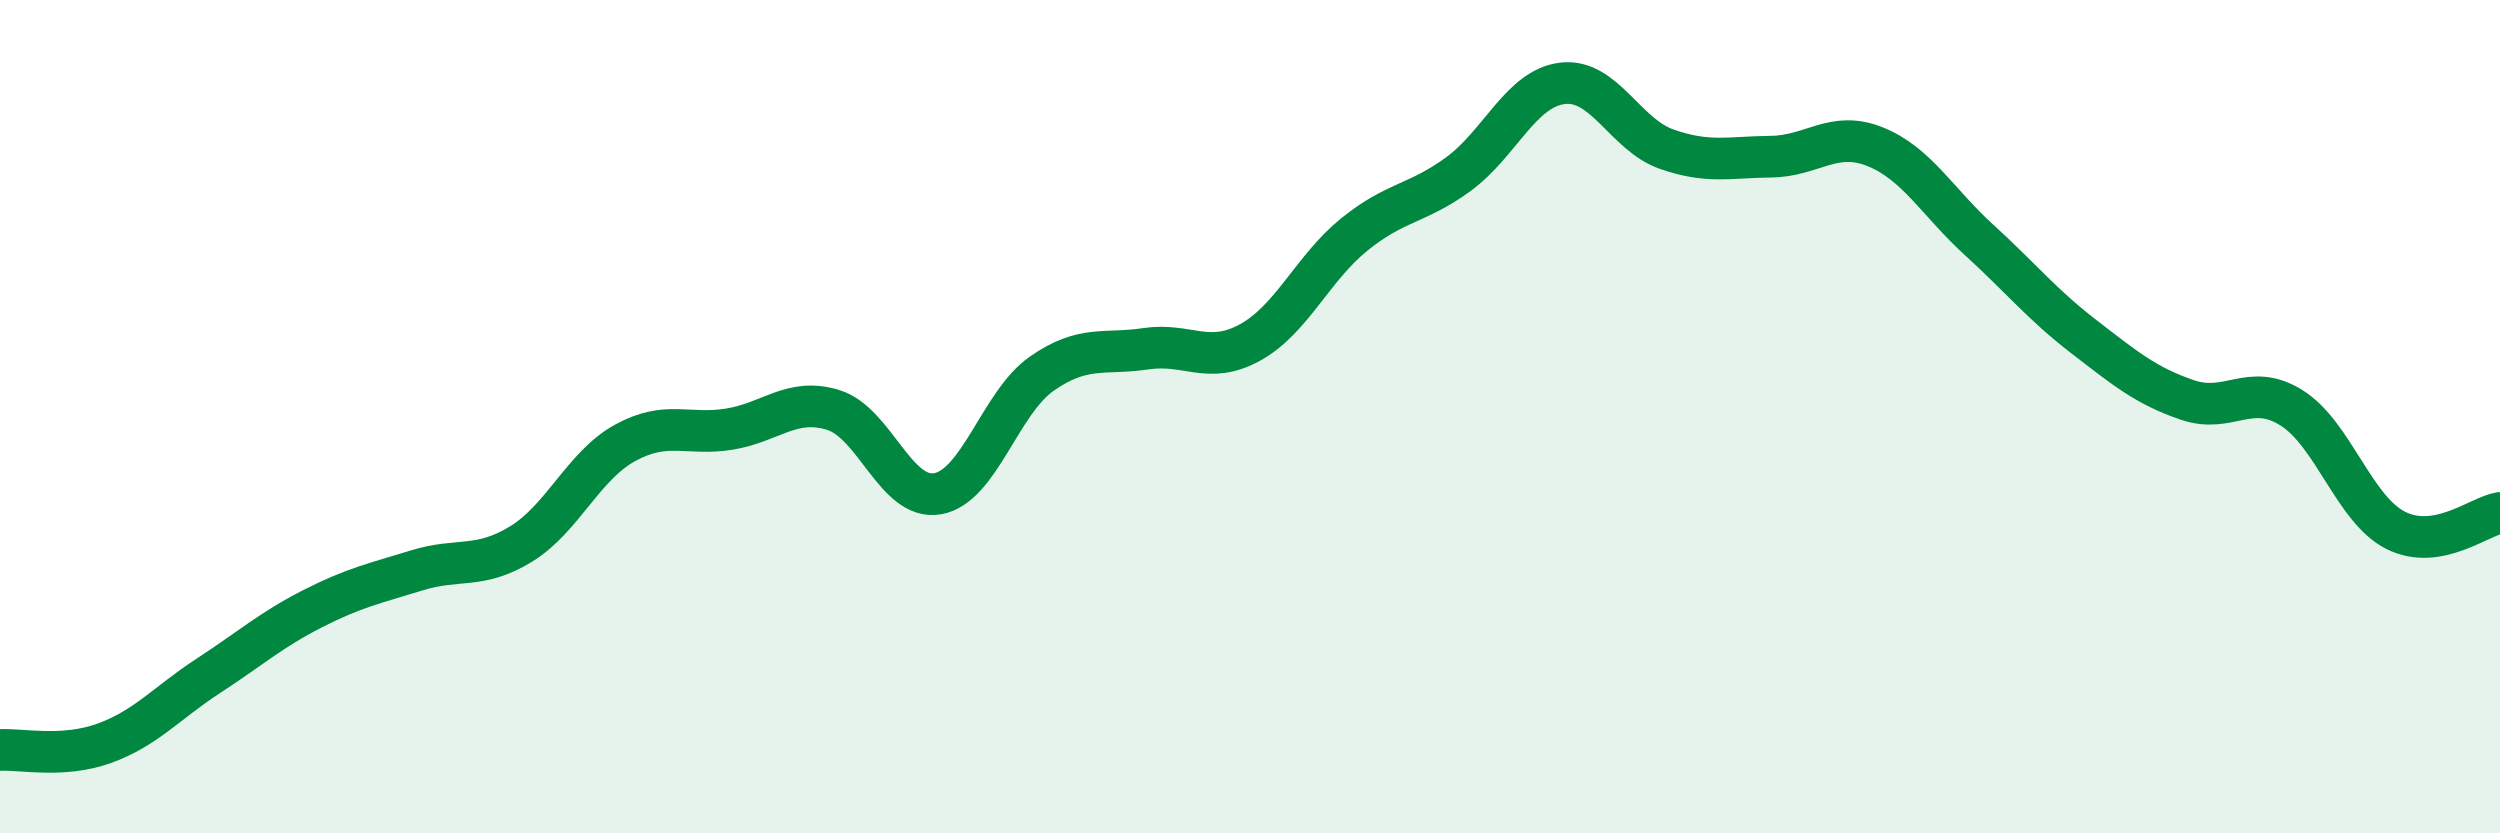
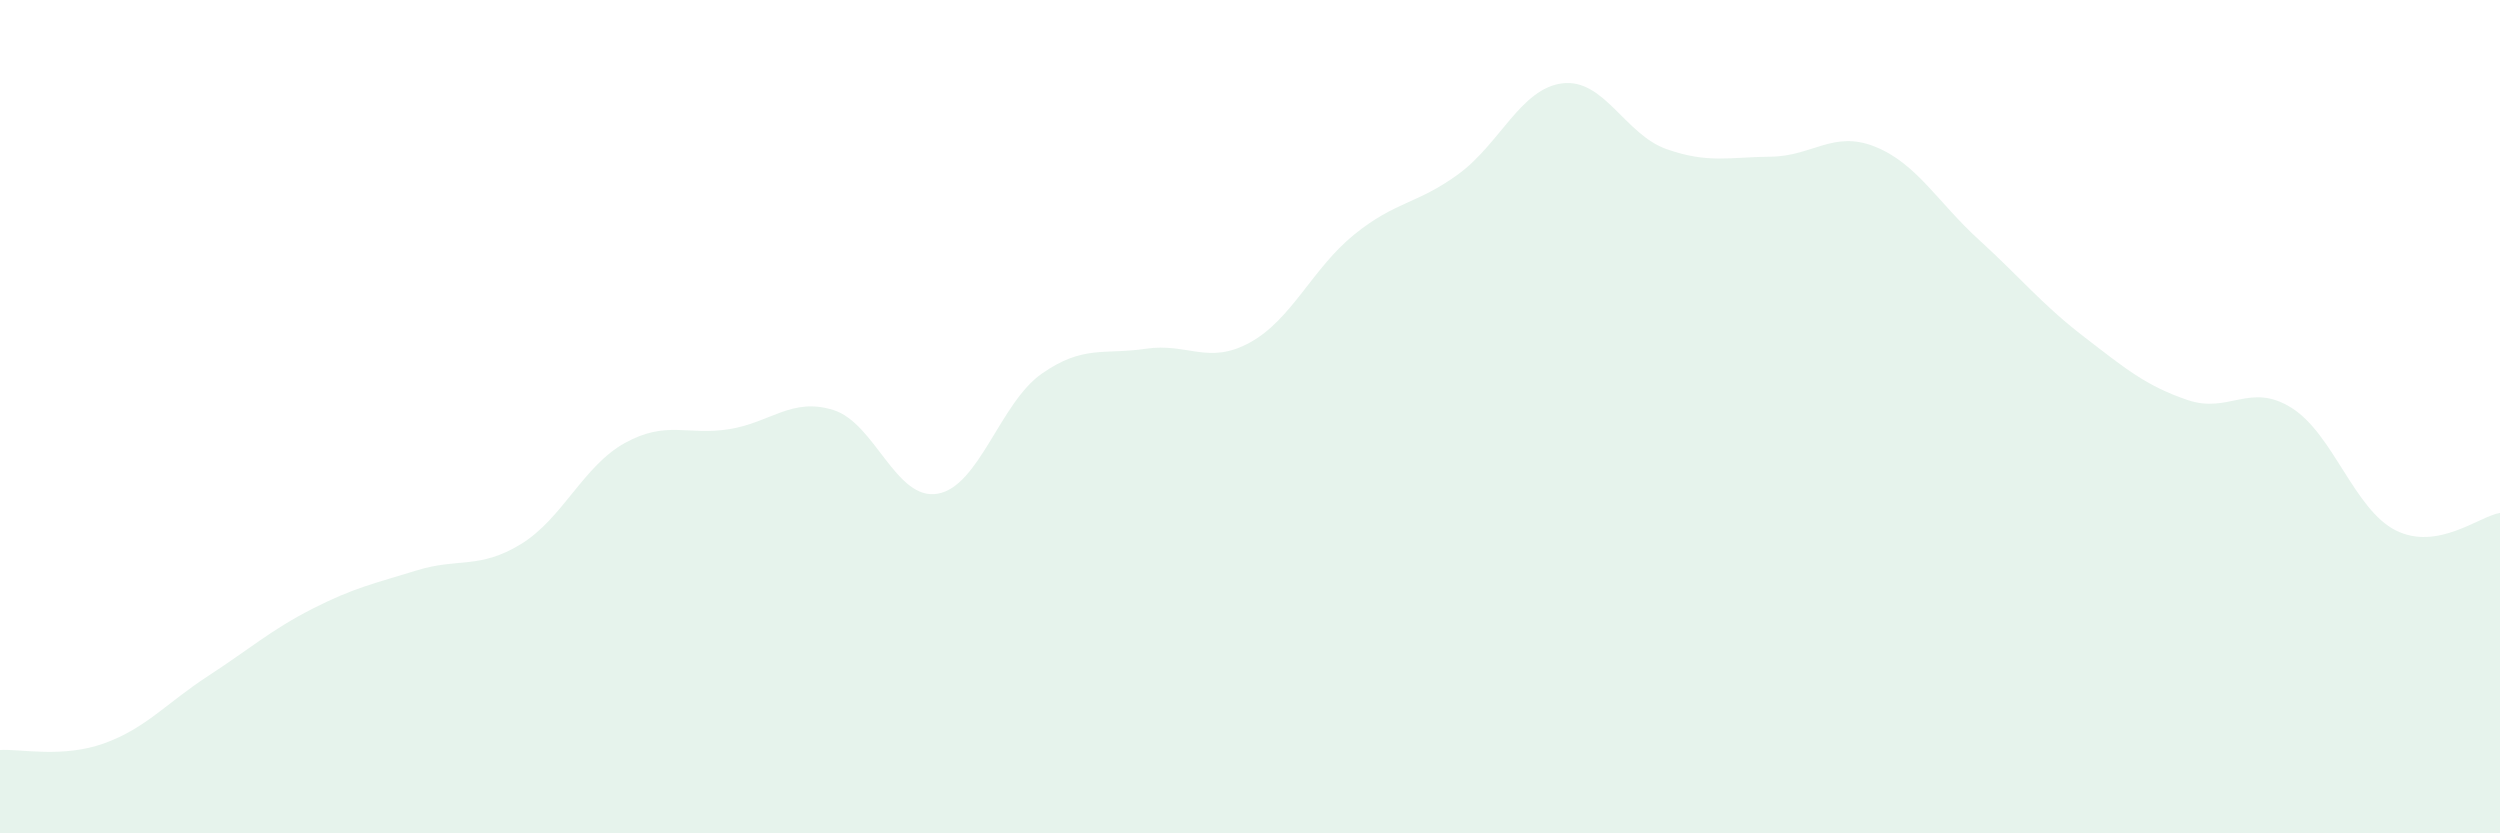
<svg xmlns="http://www.w3.org/2000/svg" width="60" height="20" viewBox="0 0 60 20">
  <path d="M 0,18 C 0.5,17.97 1.5,18.2 2.5,17.84 C 3.5,17.48 4,16.87 5,16.22 C 6,15.57 6.5,15.12 7.5,14.61 C 8.5,14.1 9,14 10,13.69 C 11,13.38 11.5,13.67 12.5,13.06 C 13.5,12.45 14,11.18 15,10.63 C 16,10.08 16.5,10.46 17.5,10.3 C 18.5,10.14 19,9.53 20,9.84 C 21,10.15 21.5,12.02 22.5,11.85 C 23.5,11.68 24,9.67 25,8.97 C 26,8.27 26.5,8.52 27.5,8.37 C 28.5,8.22 29,8.77 30,8.22 C 31,7.67 31.5,6.44 32.5,5.63 C 33.5,4.82 34,4.91 35,4.18 C 36,3.45 36.5,2.12 37.5,2 C 38.5,1.88 39,3.23 40,3.58 C 41,3.93 41.5,3.77 42.5,3.76 C 43.5,3.75 44,3.12 45,3.52 C 46,3.92 46.5,4.85 47.5,5.76 C 48.5,6.67 49,7.3 50,8.07 C 51,8.84 51.5,9.26 52.5,9.6 C 53.5,9.94 54,9.16 55,9.79 C 56,10.42 56.5,12.23 57.5,12.73 C 58.5,13.23 59.5,12.39 60,12.31L60 20L0 20Z" fill="#008740" opacity="0.1" stroke-linecap="round" stroke-linejoin="round" />
-   <path d="M 0,18 C 0.5,17.97 1.5,18.2 2.5,17.84 C 3.5,17.48 4,16.87 5,16.22 C 6,15.57 6.5,15.12 7.5,14.61 C 8.5,14.1 9,14 10,13.69 C 11,13.38 11.5,13.67 12.5,13.06 C 13.5,12.45 14,11.18 15,10.63 C 16,10.08 16.5,10.46 17.5,10.3 C 18.5,10.14 19,9.53 20,9.84 C 21,10.15 21.5,12.02 22.5,11.85 C 23.5,11.68 24,9.67 25,8.97 C 26,8.27 26.5,8.52 27.5,8.37 C 28.5,8.22 29,8.77 30,8.22 C 31,7.67 31.5,6.44 32.5,5.63 C 33.5,4.82 34,4.91 35,4.18 C 36,3.45 36.5,2.12 37.5,2 C 38.5,1.88 39,3.23 40,3.58 C 41,3.93 41.5,3.77 42.5,3.76 C 43.5,3.75 44,3.12 45,3.52 C 46,3.92 46.5,4.85 47.5,5.76 C 48.5,6.67 49,7.3 50,8.07 C 51,8.84 51.5,9.26 52.5,9.6 C 53.5,9.94 54,9.16 55,9.79 C 56,10.42 56.5,12.23 57.5,12.73 C 58.5,13.23 59.5,12.39 60,12.31" stroke="#008740" stroke-width="1" fill="none" stroke-linecap="round" stroke-linejoin="round" />
</svg>